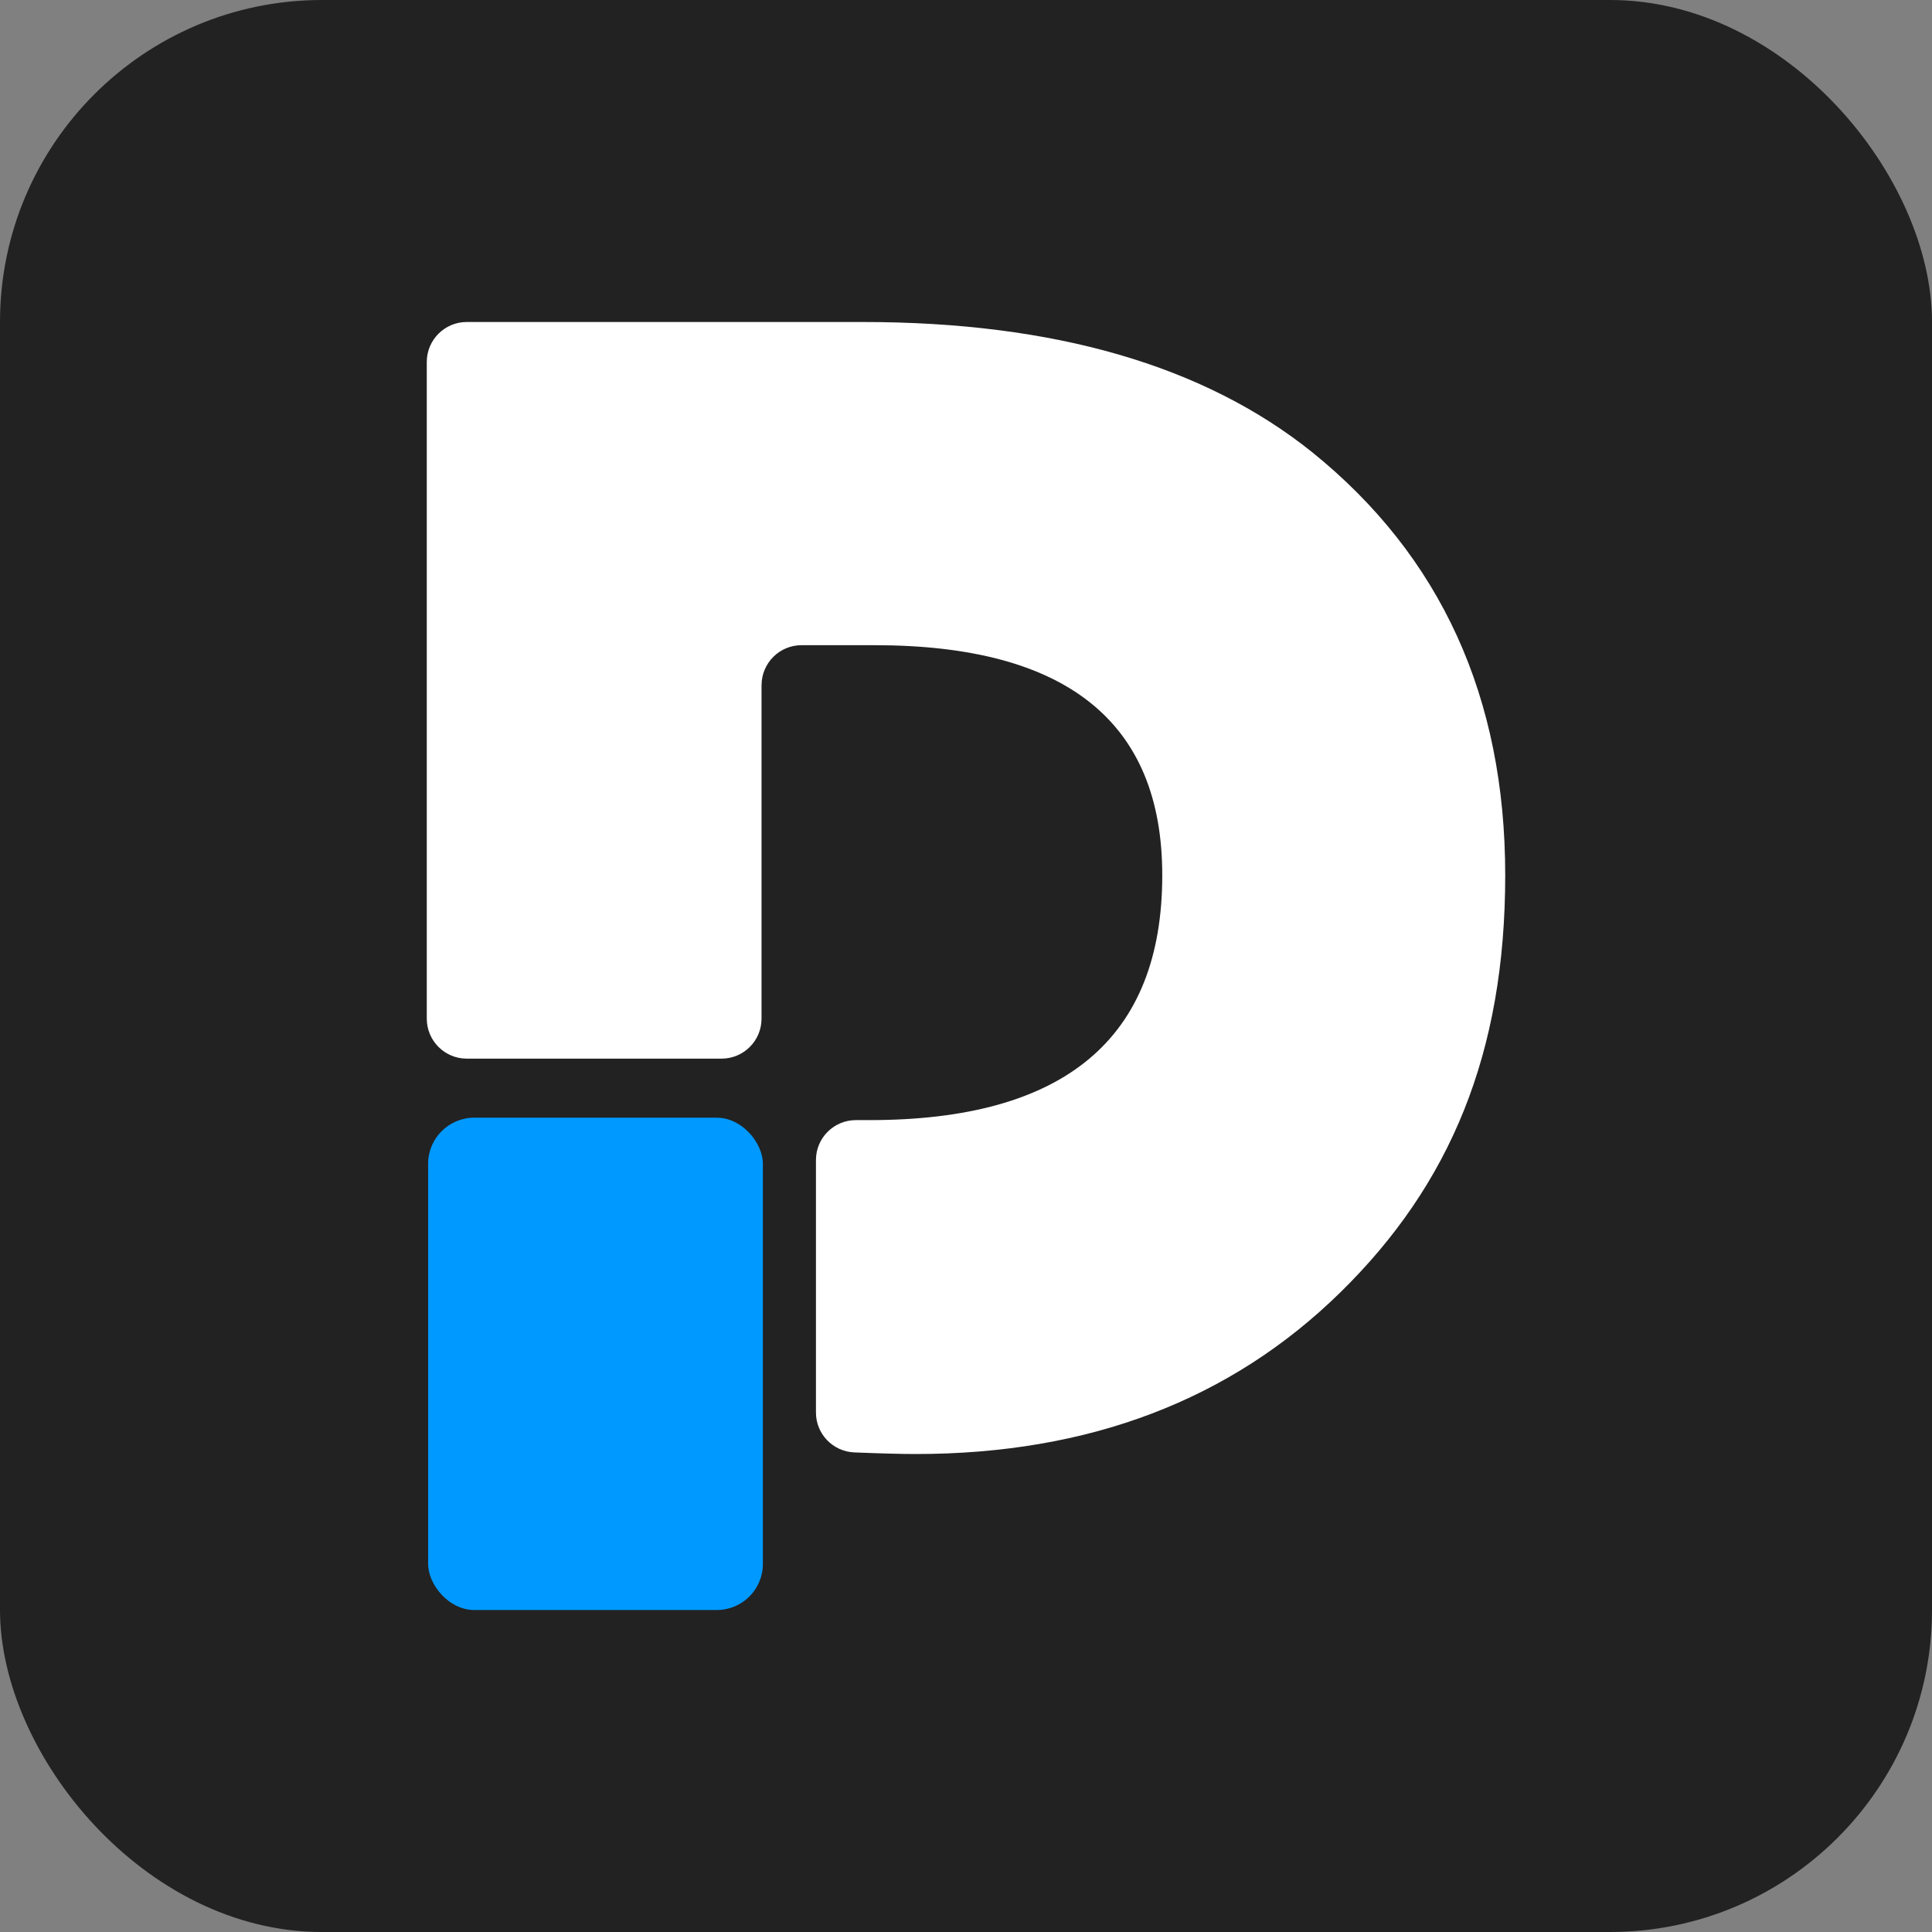
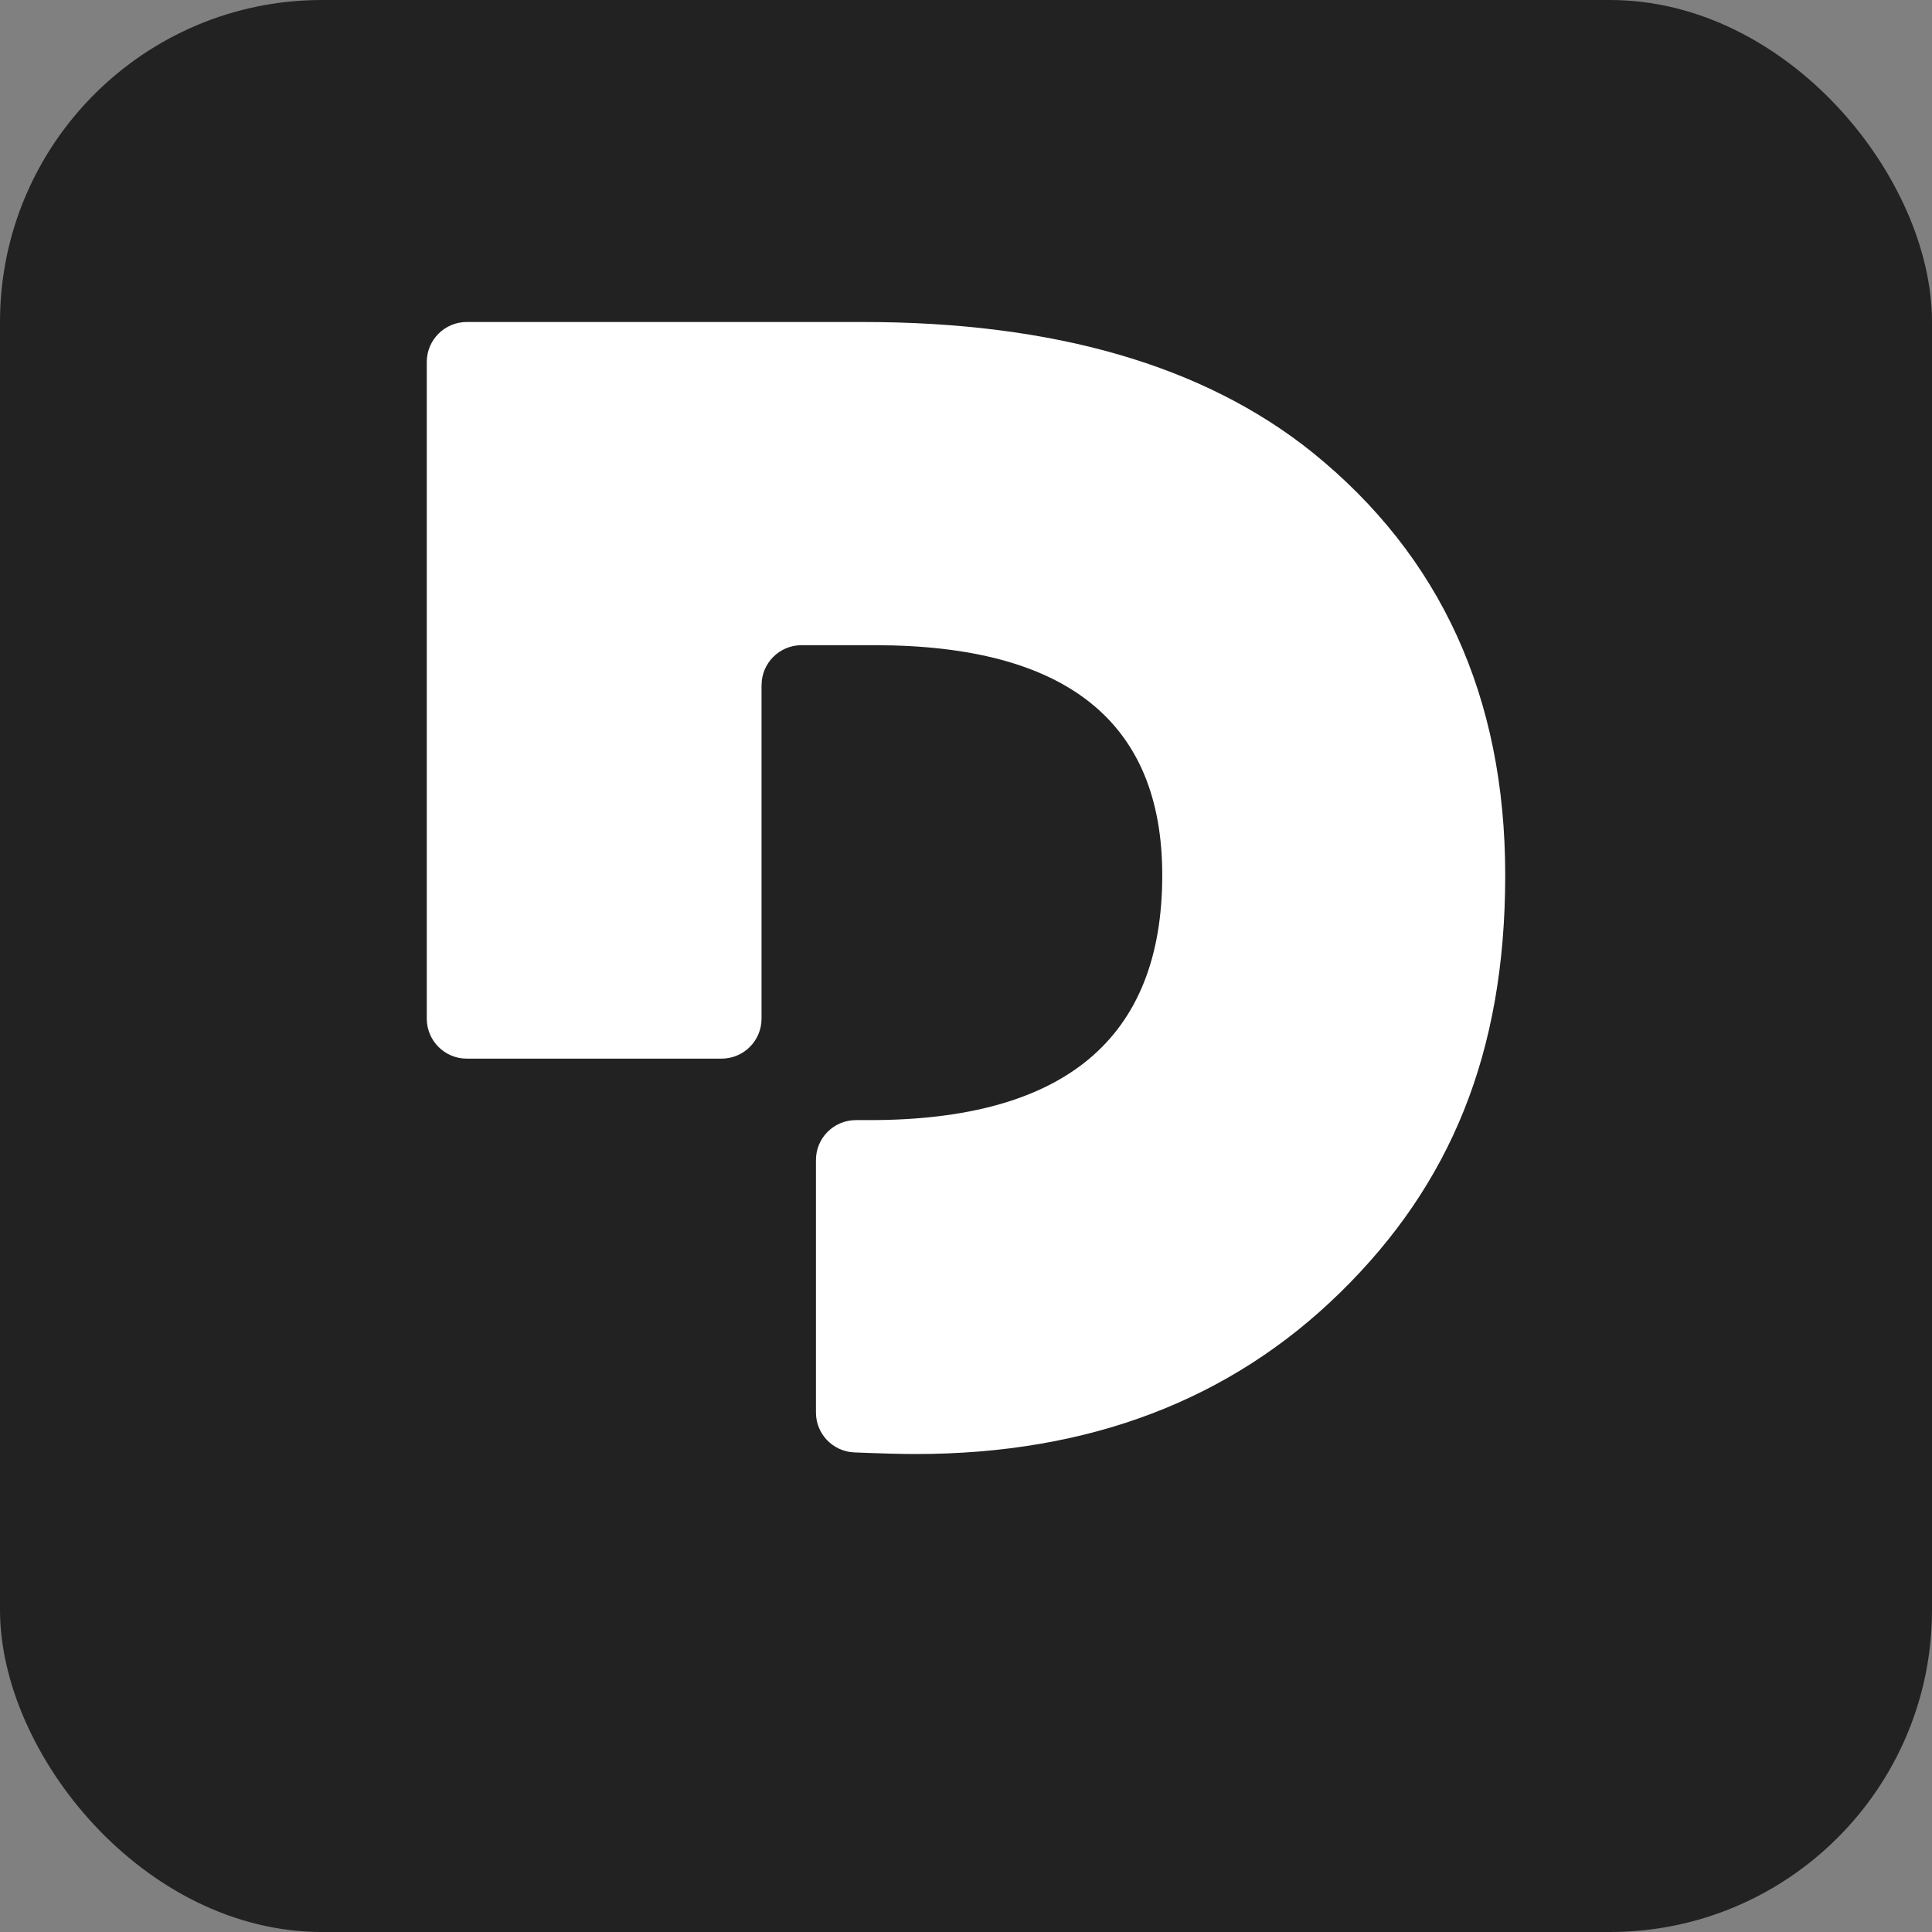
<svg xmlns="http://www.w3.org/2000/svg" id="Layer_1" data-name="Layer 1" viewBox="0 0 600 600">
  <rect x="0" y="0" width="600" height="600" fill="#808080" stroke="none" />
  <defs>
    <style>
      .cls-1 {
        fill: #fff;
      }

      .cls-2 {
        fill: #09f;
      }

      .cls-3 {
        fill: #222;
      }
    </style>
  </defs>
  <rect class="cls-3" width="600" height="600" rx="100" ry="100" />
  <g>
    <path class="cls-1" d="M236.5,212.78v103.58c0,6.85-5.56,12.41-12.41,12.41h-79.14c-6.85,0-12.41-5.56-12.41-12.41V112.41c0-6.85,5.56-12.41,12.41-12.41h123.04c59.4,0,105.92,13.49,139.55,40.46,39.94,32.26,59.92,76.05,59.92,131.35s-17.07,96.1-51.21,129.56-78.1,50.19-131.87,50.19c-4.4,0-10.75-.17-19.05-.5-6.66-.27-11.93-5.72-11.93-12.39v-78.42c0-6.85,5.56-12.39,12.41-12.39h4.24c60.6,0,90.9-25.35,90.9-76.05,0-47.63-29.79-71.44-89.36-71.44h-22.67c-6.85,0-12.41,5.56-12.41,12.41h0Z" />
-     <rect class="cls-2" x="132.96" y="347.11" width="103.96" height="152.89" rx="14.31" ry="14.31" />
  </g>
</svg>